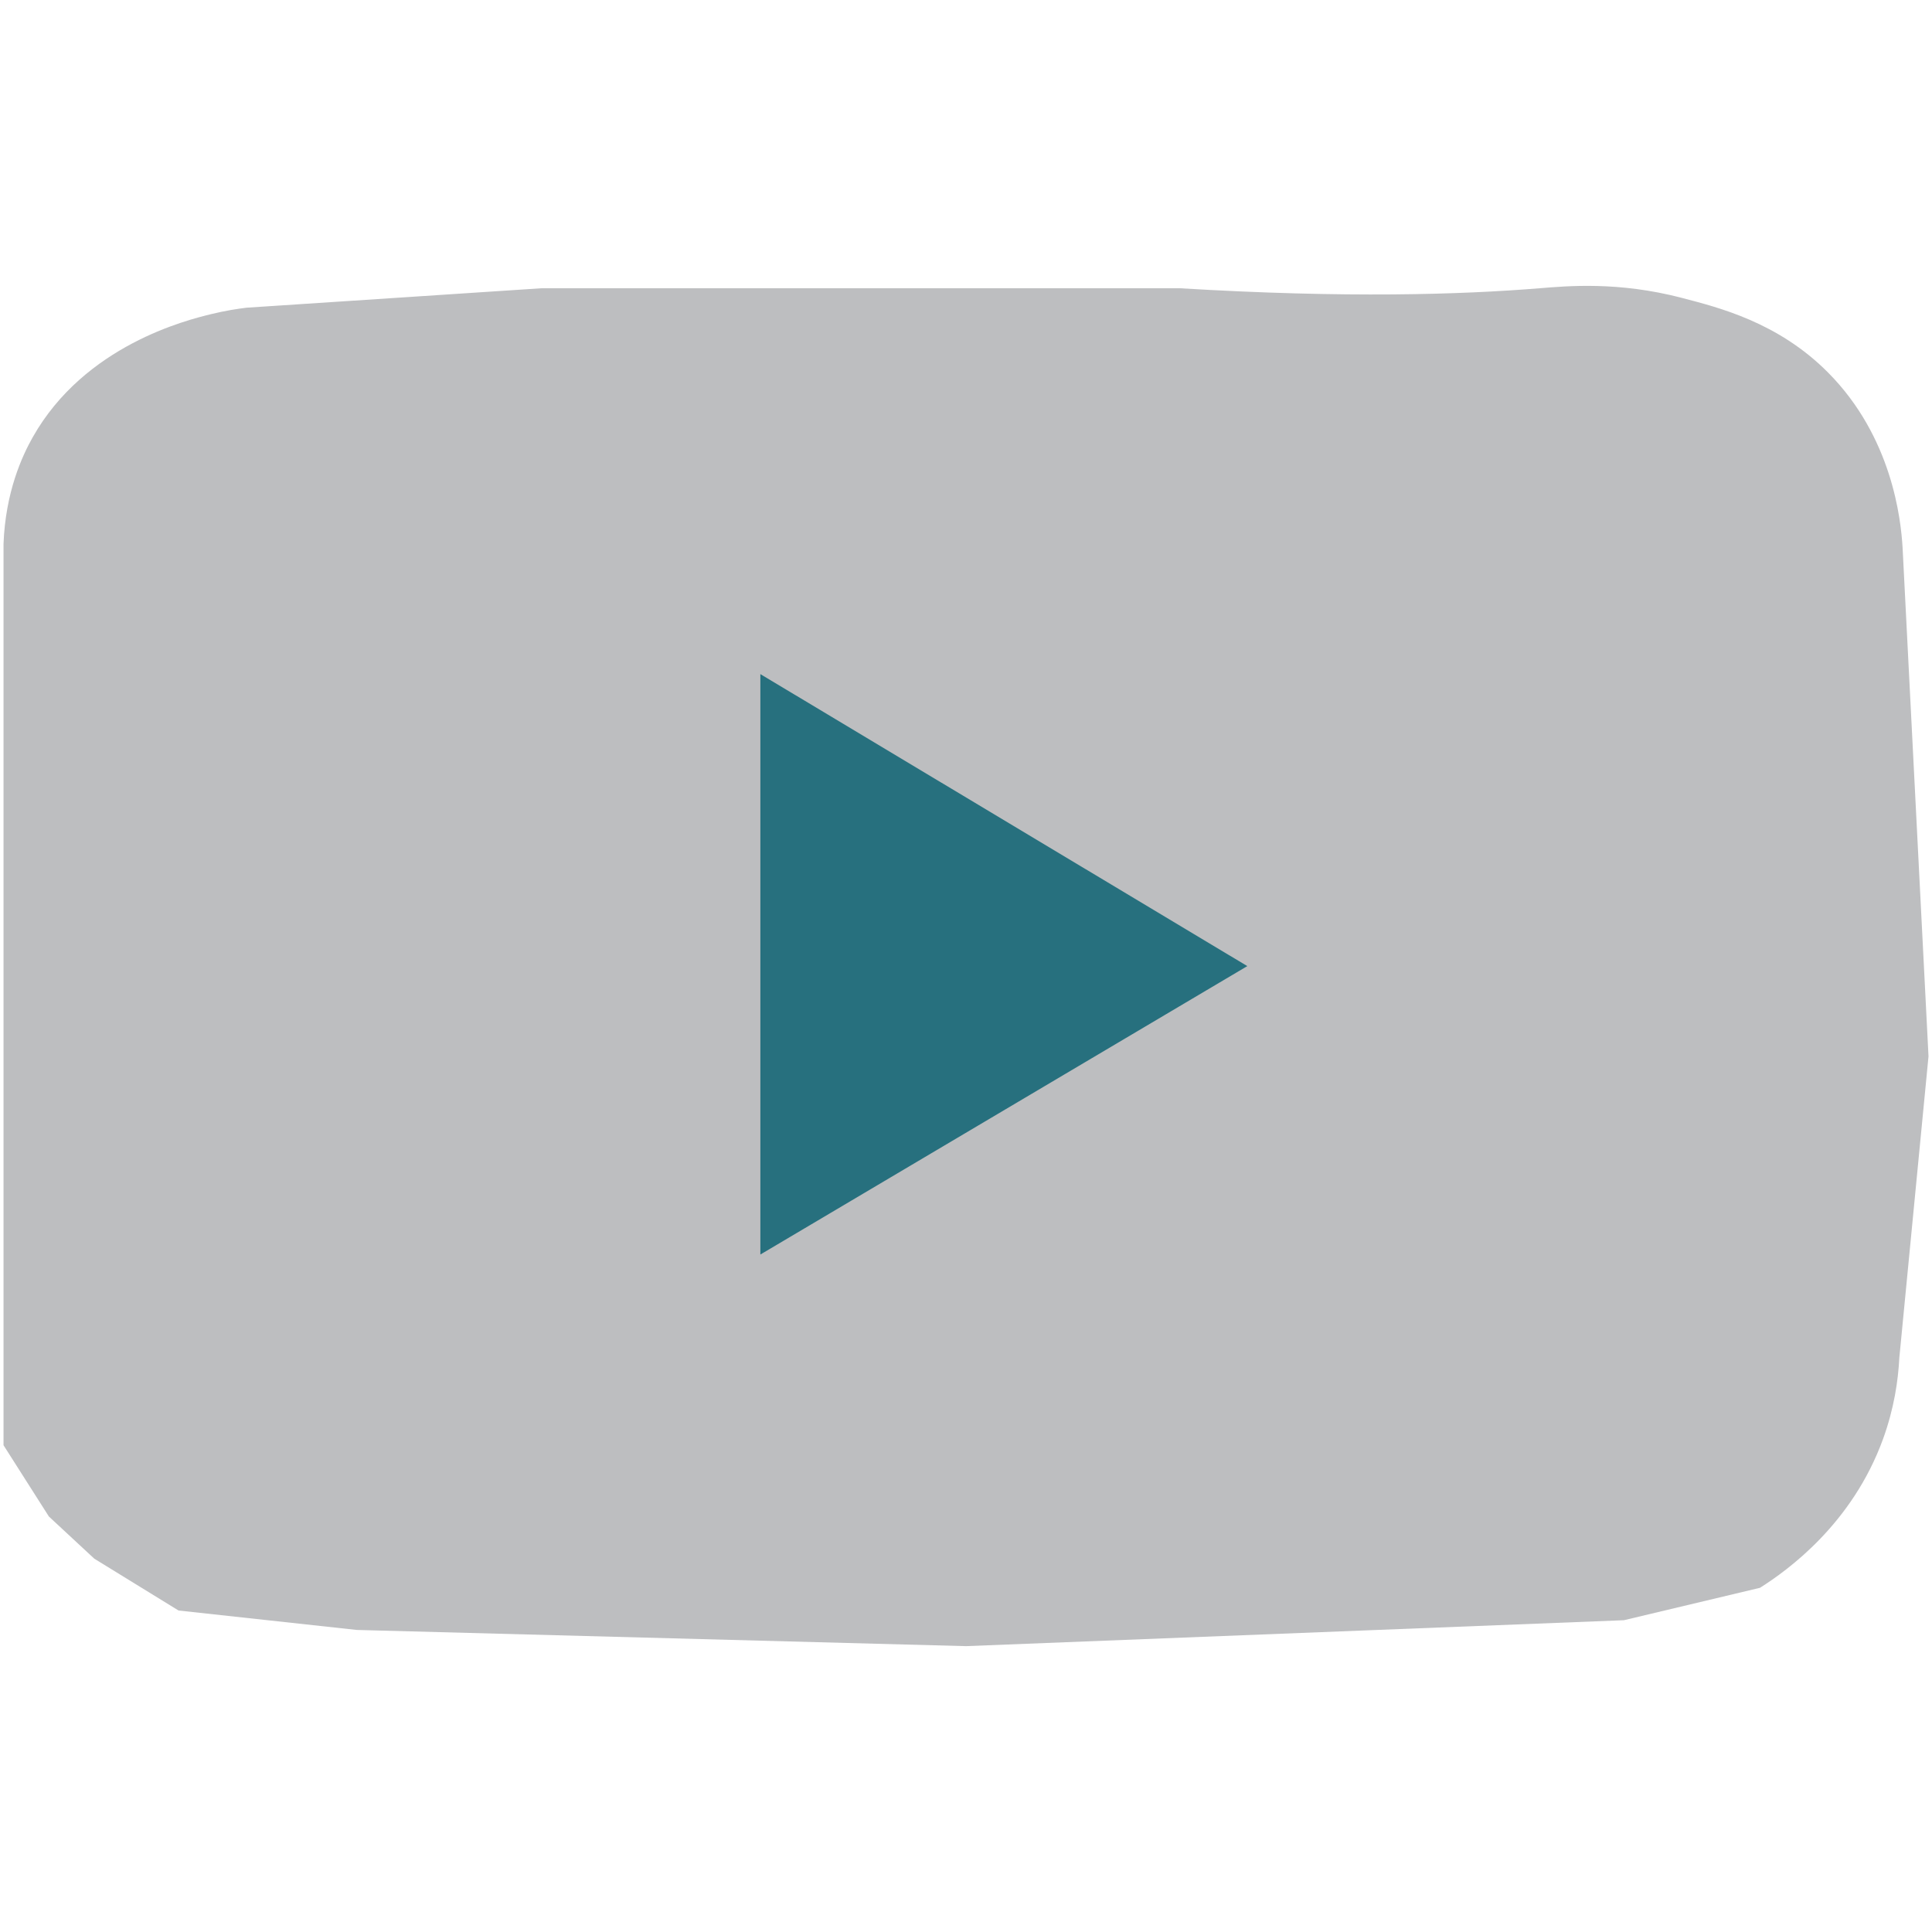
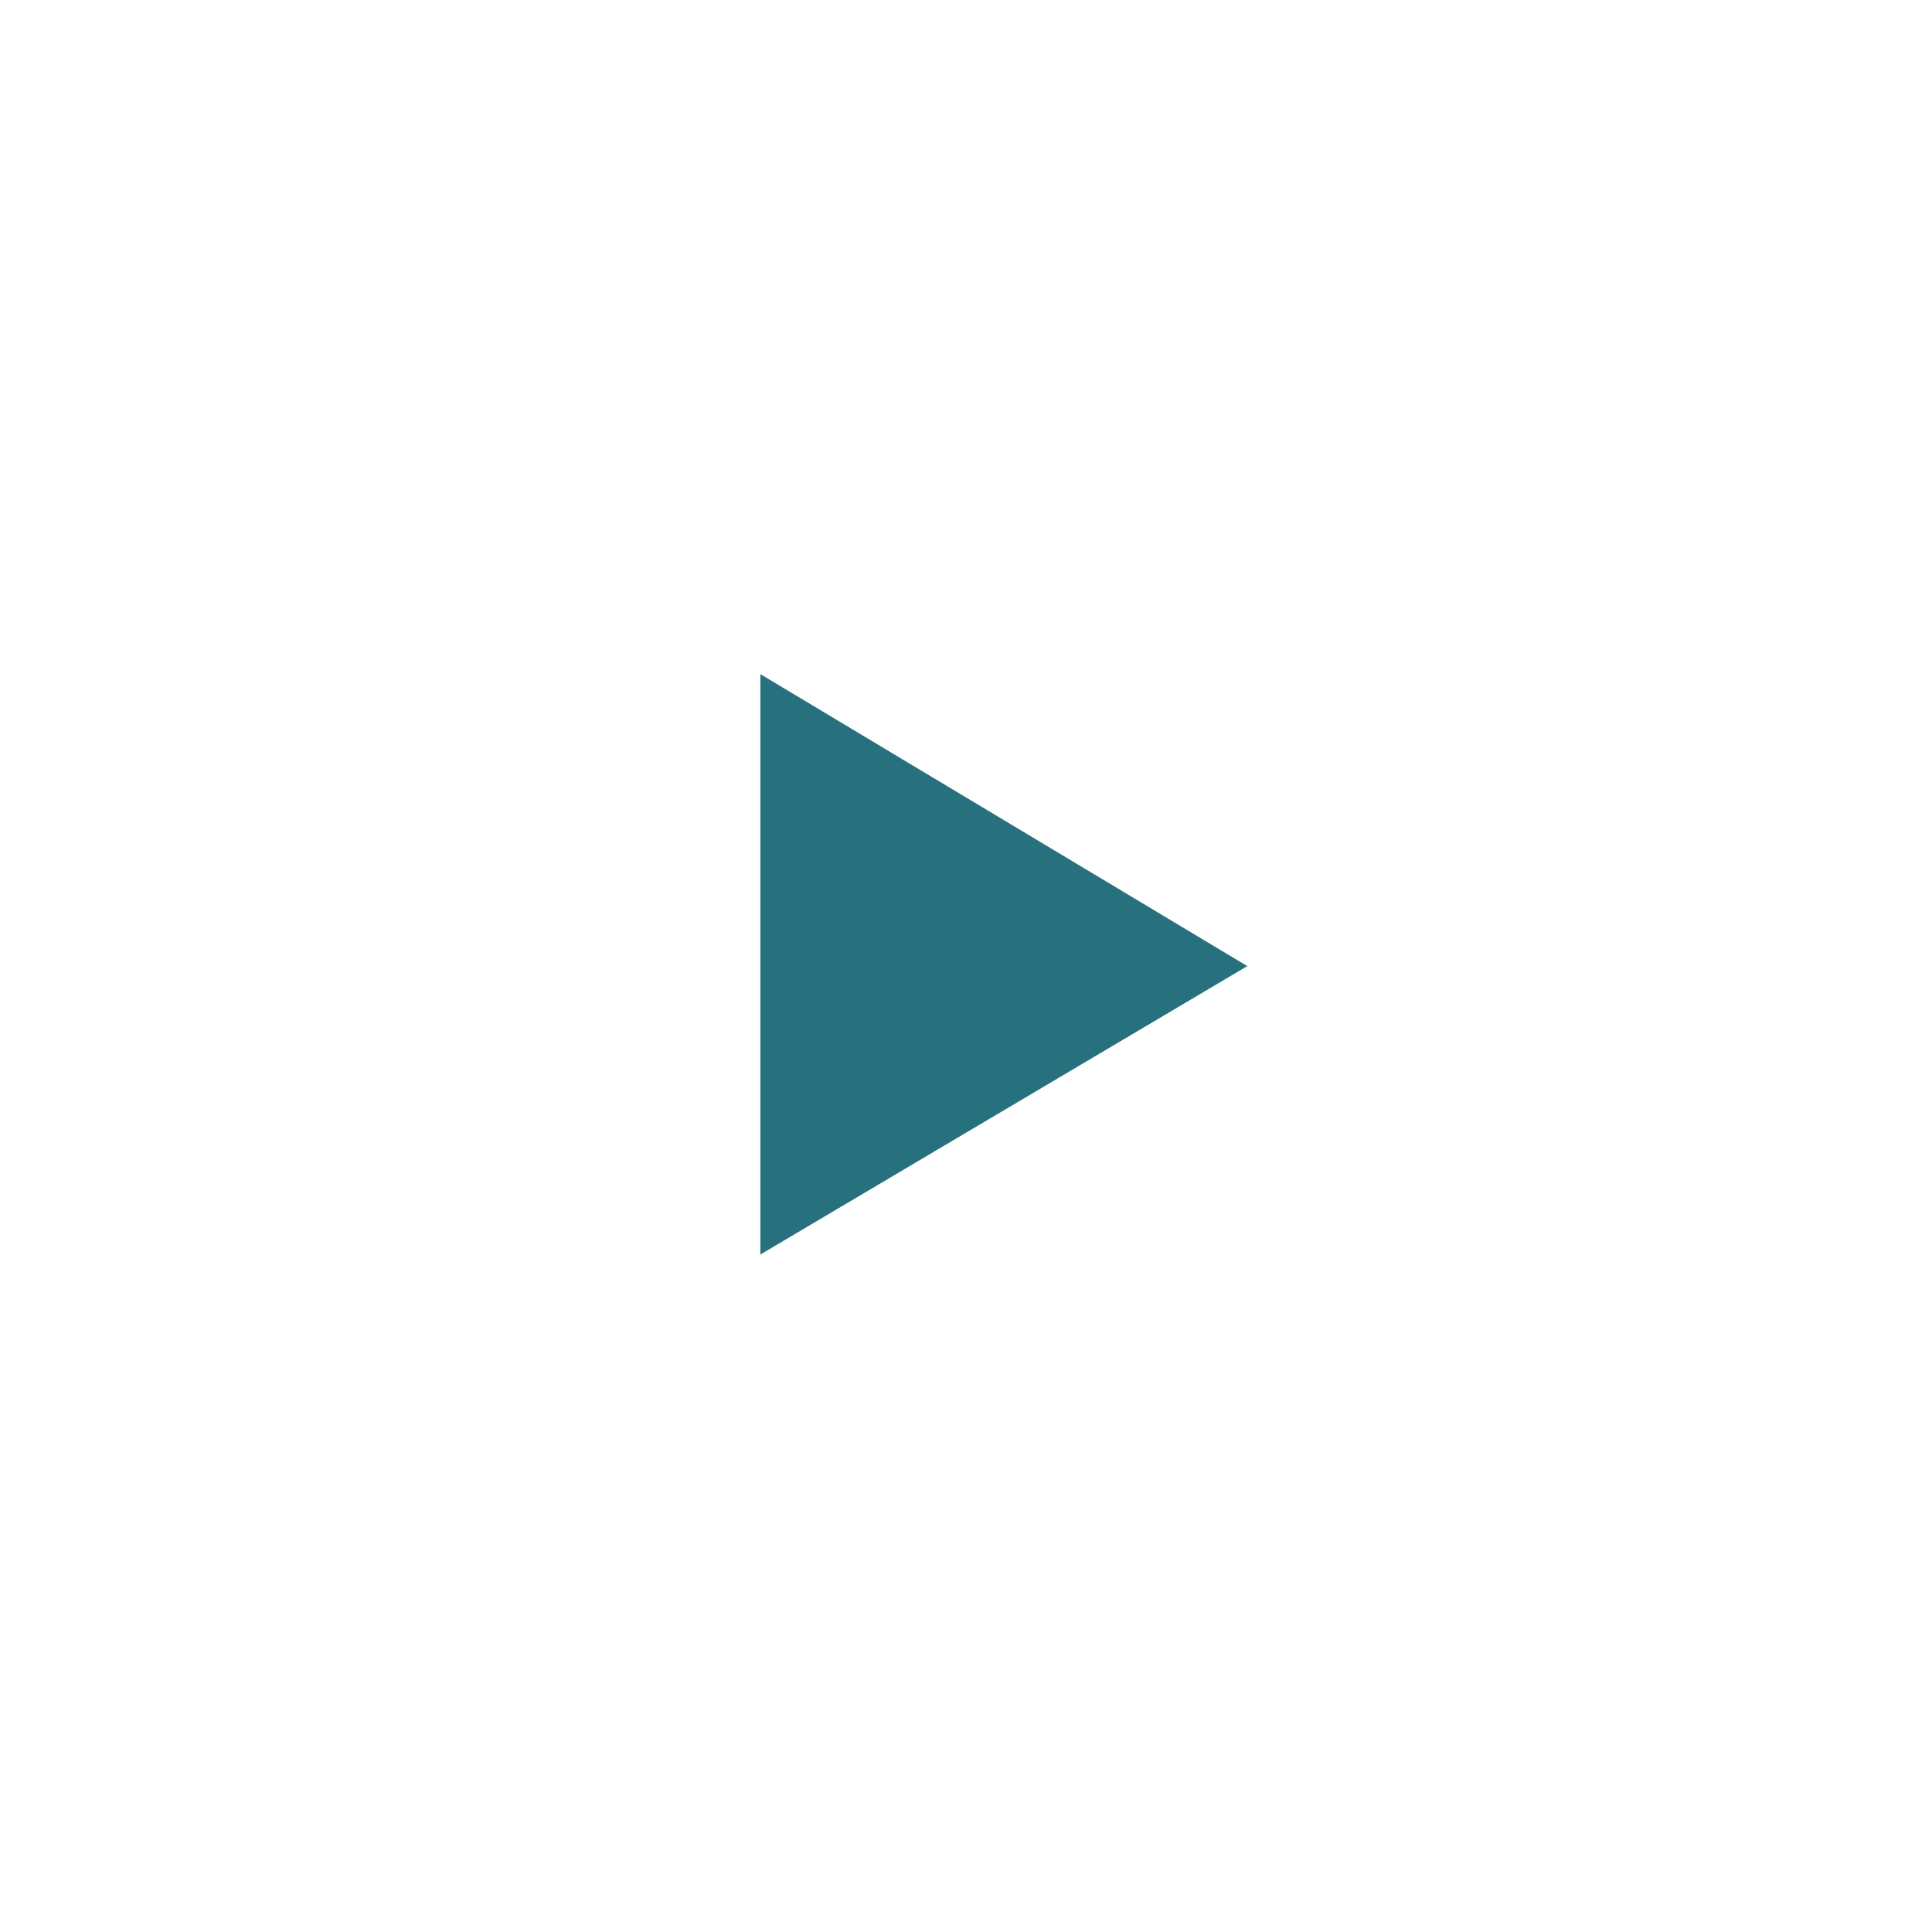
<svg xmlns="http://www.w3.org/2000/svg" version="1.1" id="Layer_1" x="0px" y="0px" viewBox="0 0 2093 2093" style="enable-background:new 0 0 2093 2093;" xml:space="preserve">
  <style type="text/css">
	.st0{fill:#BDBEC0;}
	.st1{fill:#27707E;}
</style>
  <g>
-     <path class="st0" d="M3.79,589.63c2.07-56.29,20.03-95.33,31.6-115.86c56.3-99.89,167.46-127.13,193.09-133.41   c15.89-3.89,29.34-5.91,38.62-7.02l319.48-21.06h691.63c180.32,10.86,304.59,6.9,389.7,0c29.54-2.39,85.31-7.65,154.48,10.53   c39.09,10.28,103.63,26.03,157.99,80.75c69.35,69.81,78.9,158.66,80.75,189.58l28.09,551.2l-31.6,326.51   c-1.24,24.51-5.64,54.88-17.55,87.77c-33.37,92.16-103.33,142.47-133.41,161.5l-147.45,35.11l-712.69,28.09l-660.03-17.55   l-193.09-21.06l-91.28-56.17l-49.15-45.64l-49.15-77.24V589.63z" />
    <polygon class="st1" points="823.72,730.28 823.72,1359.07 1351.25,1046.61  " />
  </g>
</svg>